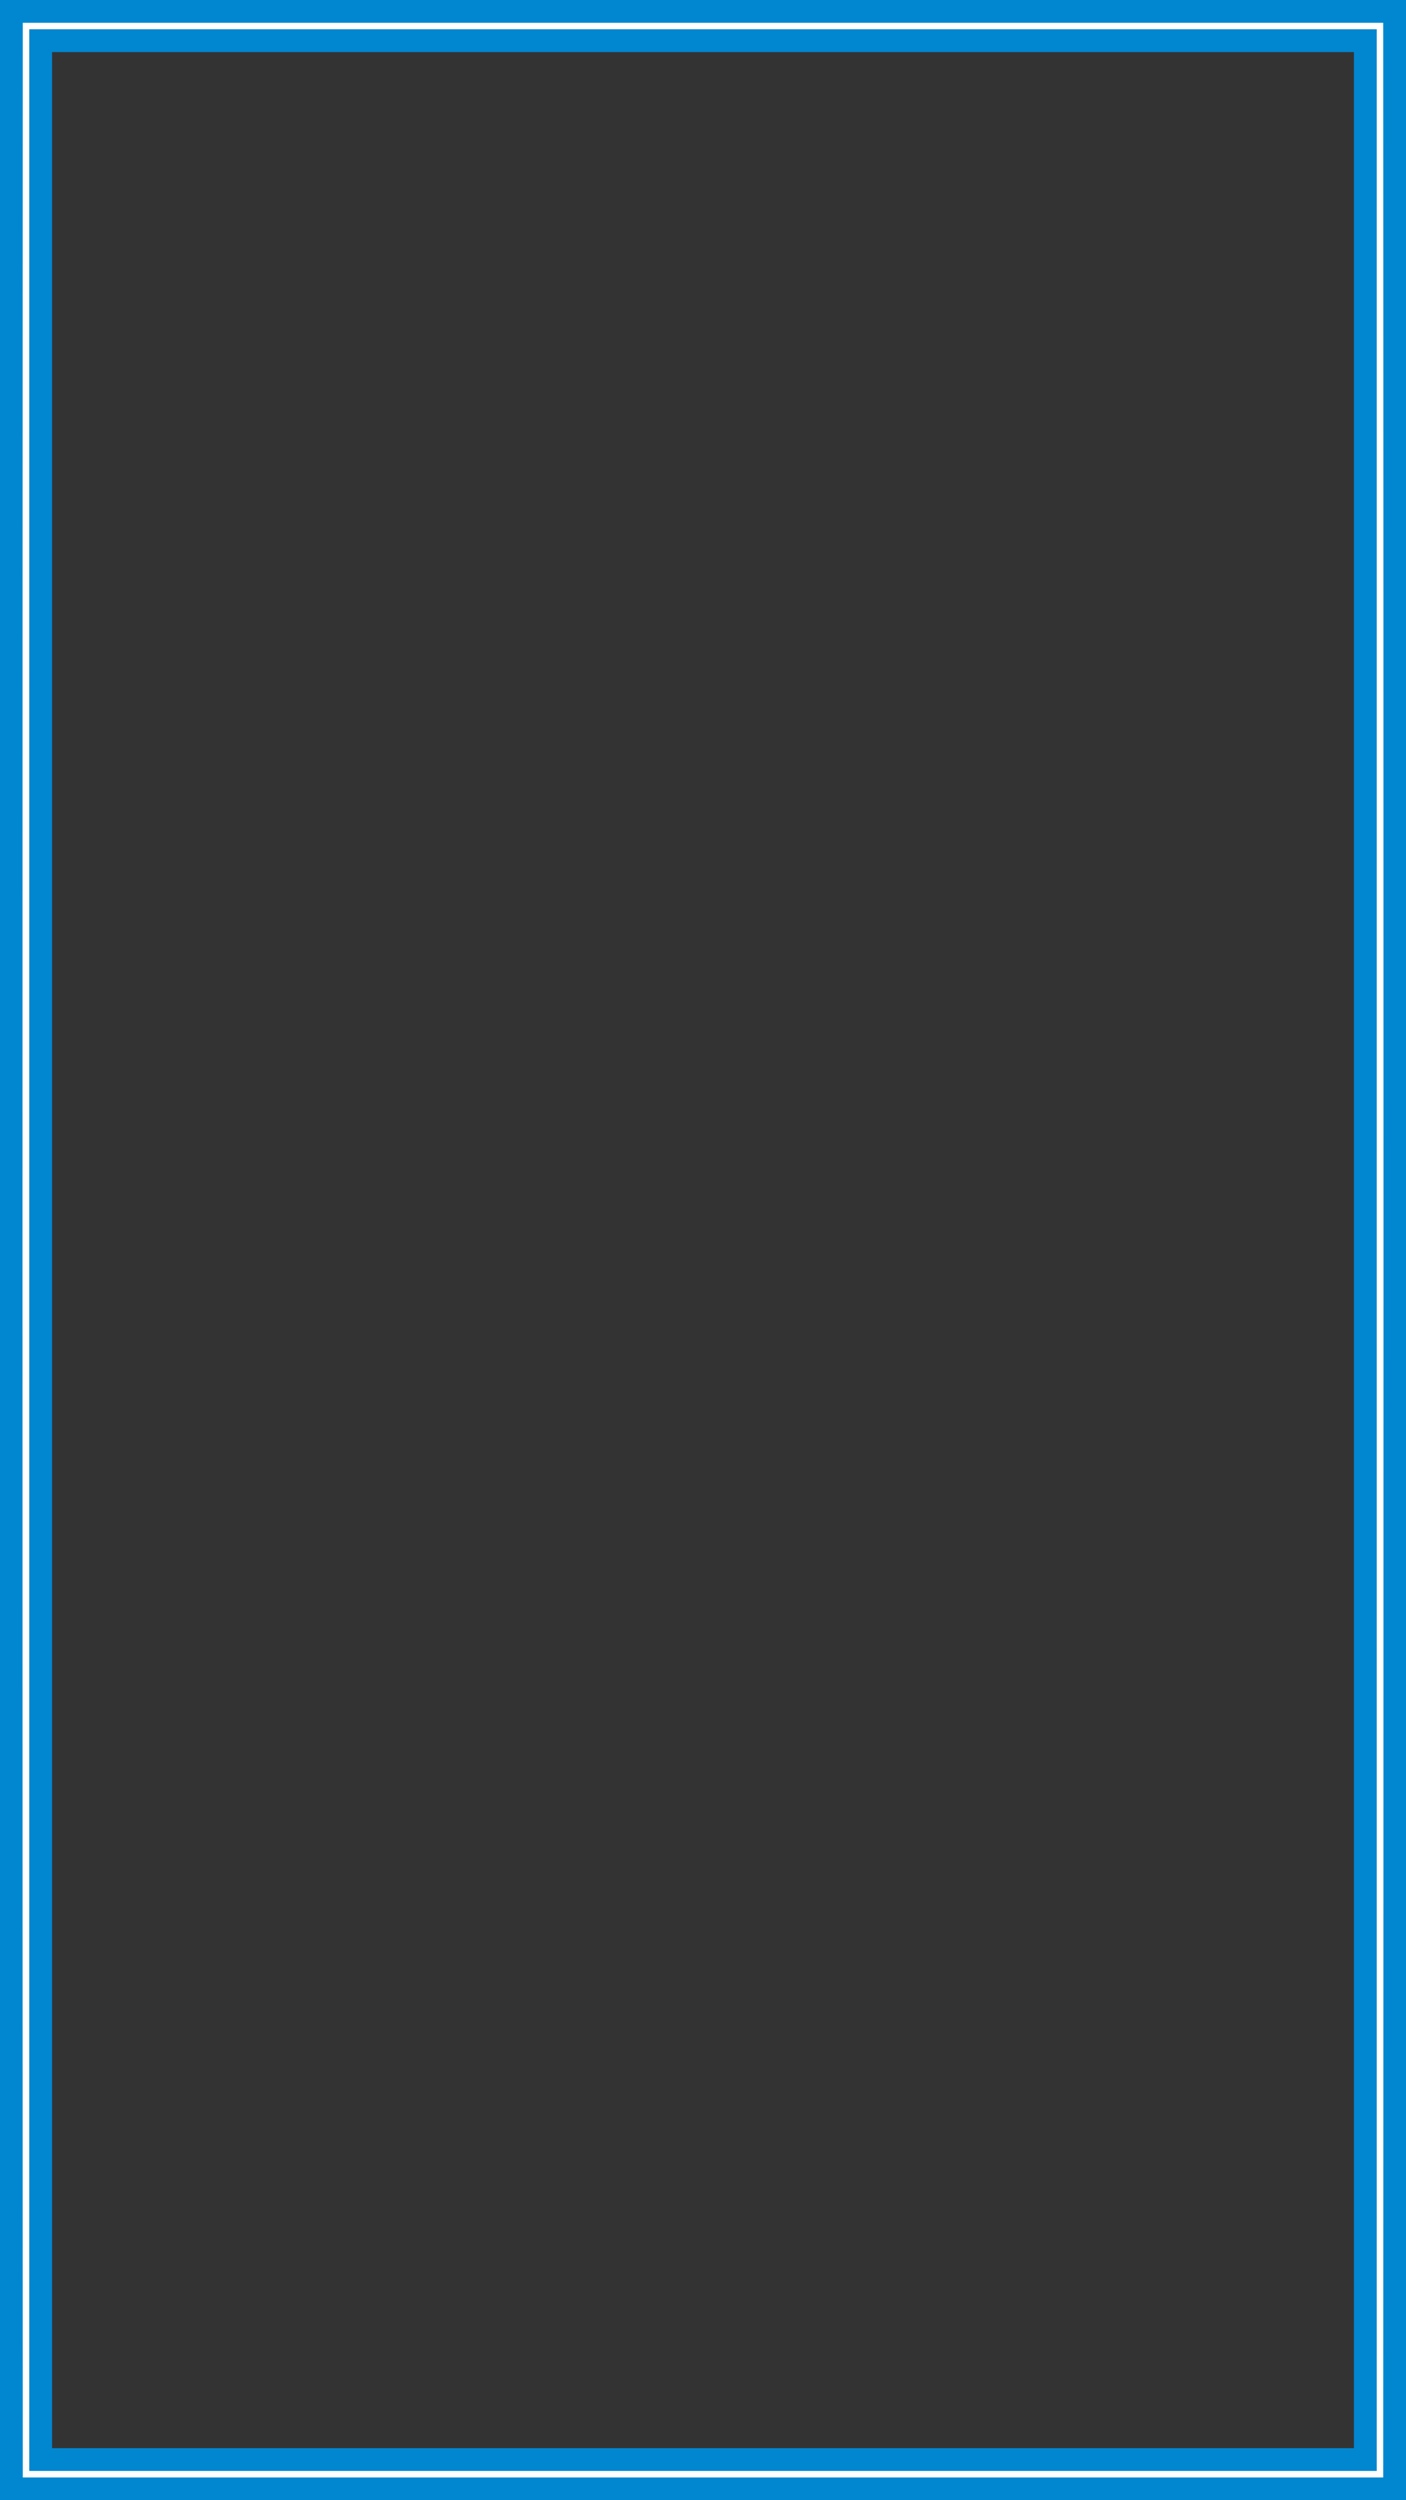
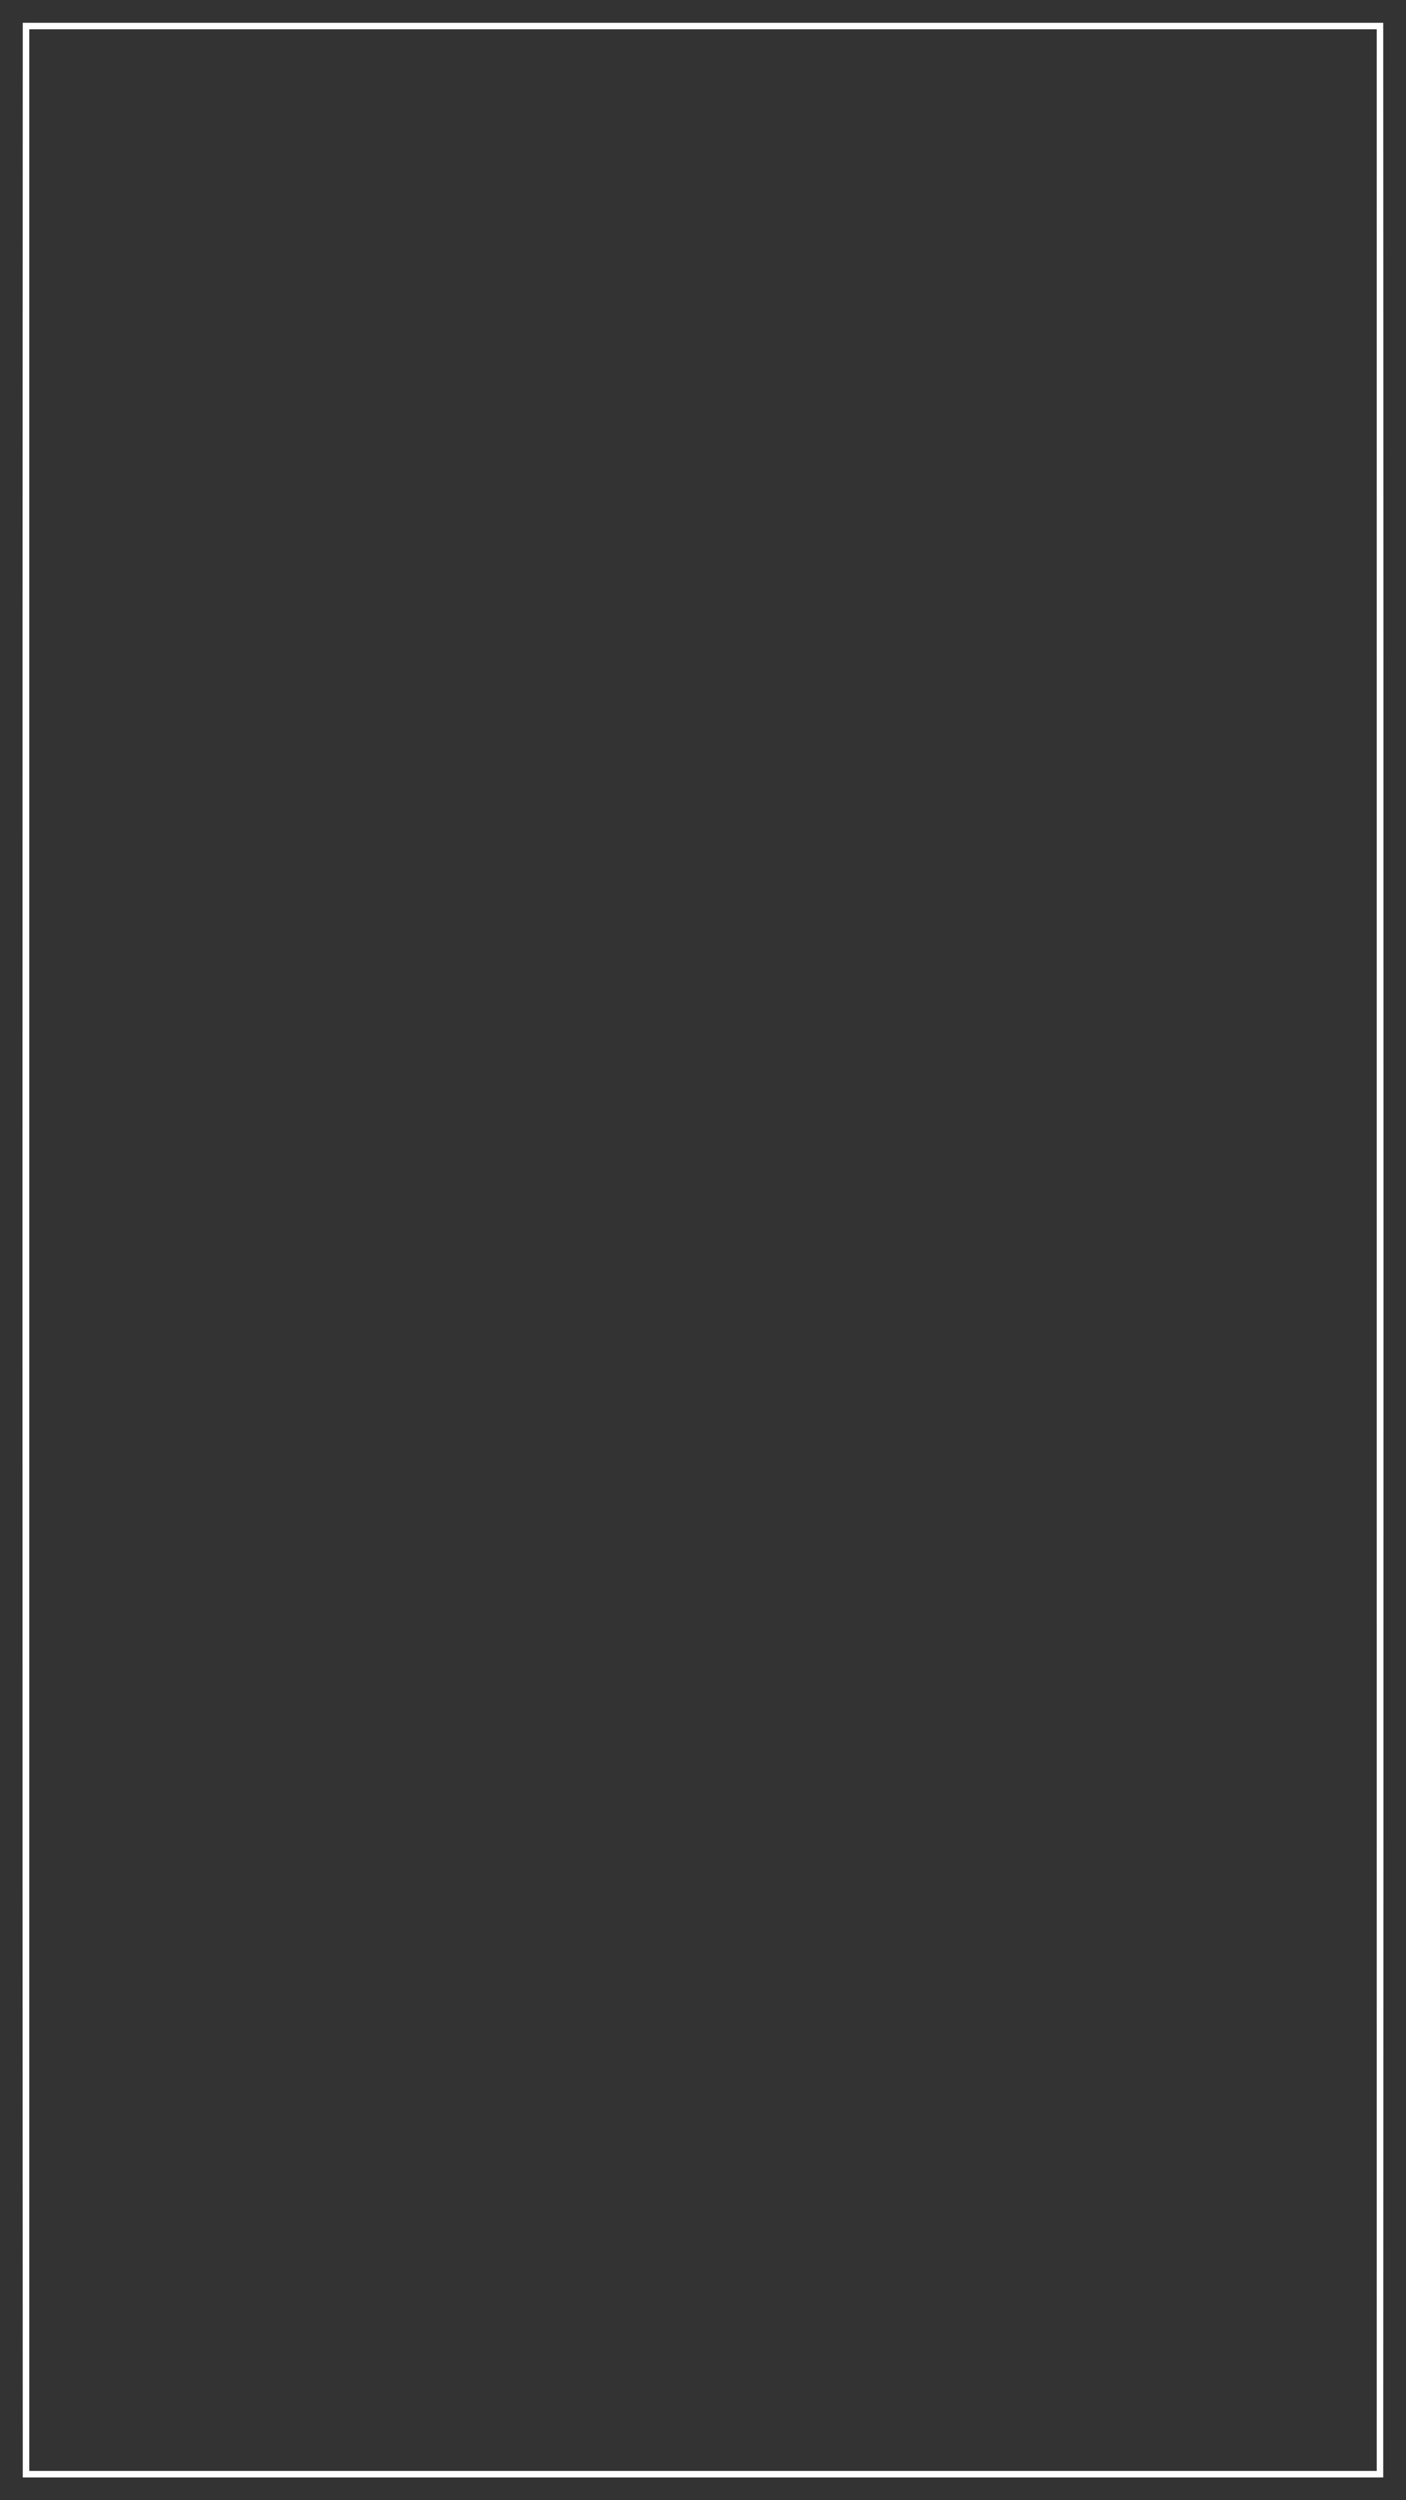
<svg xmlns="http://www.w3.org/2000/svg" height="460.8" preserveAspectRatio="xMidYMid meet" version="1.0" viewBox="0.0 0.0 259.2 460.8" width="259.2" zoomAndPan="magnify">
  <rect x="0.0" y="0.0" width="259.2" height="460.8" fill="#333333" stroke="none" />
  <g>
    <g id="change1_1">
-       <path clip-rule="evenodd" d="M259.2,0H0v460.8h259.2V0L259.2,0z M9.6,9.6h240v441.6H9.6V9.6 L9.6,9.6z" fill="#0087D0" fill-rule="evenodd" />
-     </g>
+       </g>
    <g id="change2_1">
-       <path d="M4.8,4.2H255c0.07,150.8,0.07,301.6,0,452.4H4.2C4.13,305.8,4.13,155,4.2,4.2H4.8L4.8,4.2z M253.8,5.4H5.4 v450h248.4V5.4L253.8,5.4z" fill="#FFF" />
+       <path d="M4.8,4.2H255c0.07,150.8,0.07,301.6,0,452.4H4.2C4.13,305.8,4.13,155,4.2,4.2L4.8,4.2z M253.8,5.4H5.4 v450h248.4V5.4L253.8,5.4z" fill="#FFF" />
    </g>
  </g>
</svg>